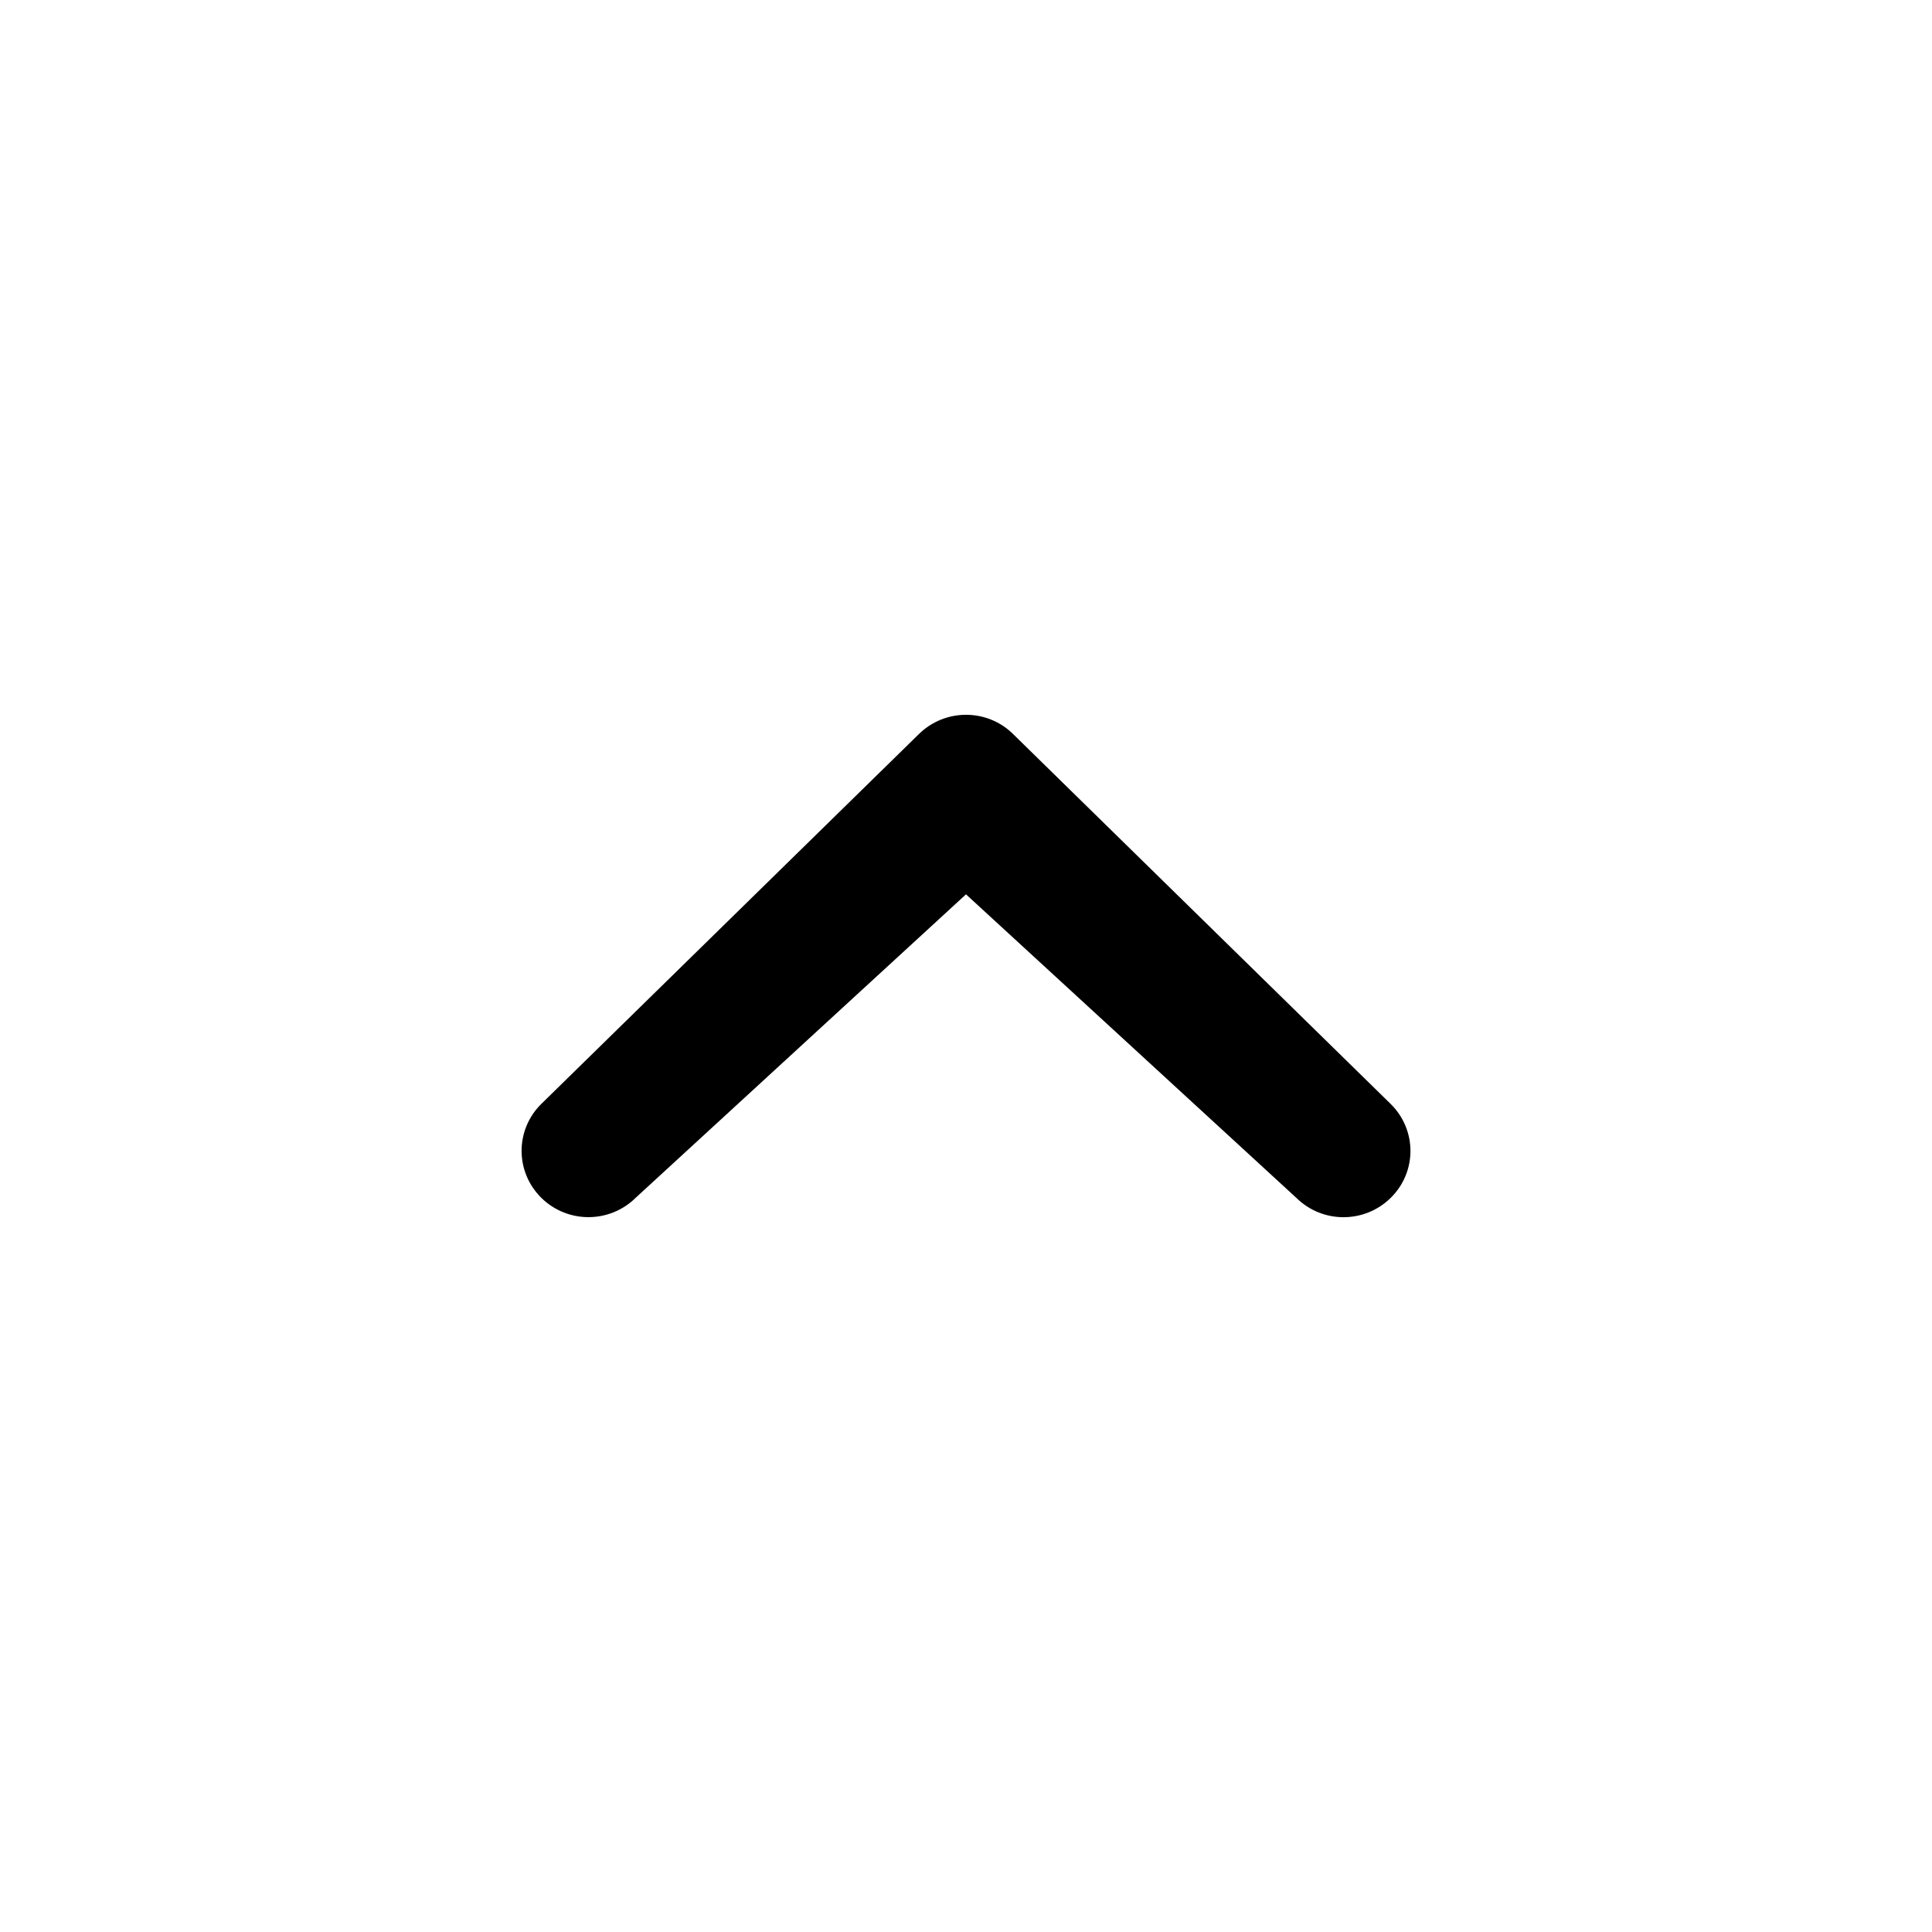
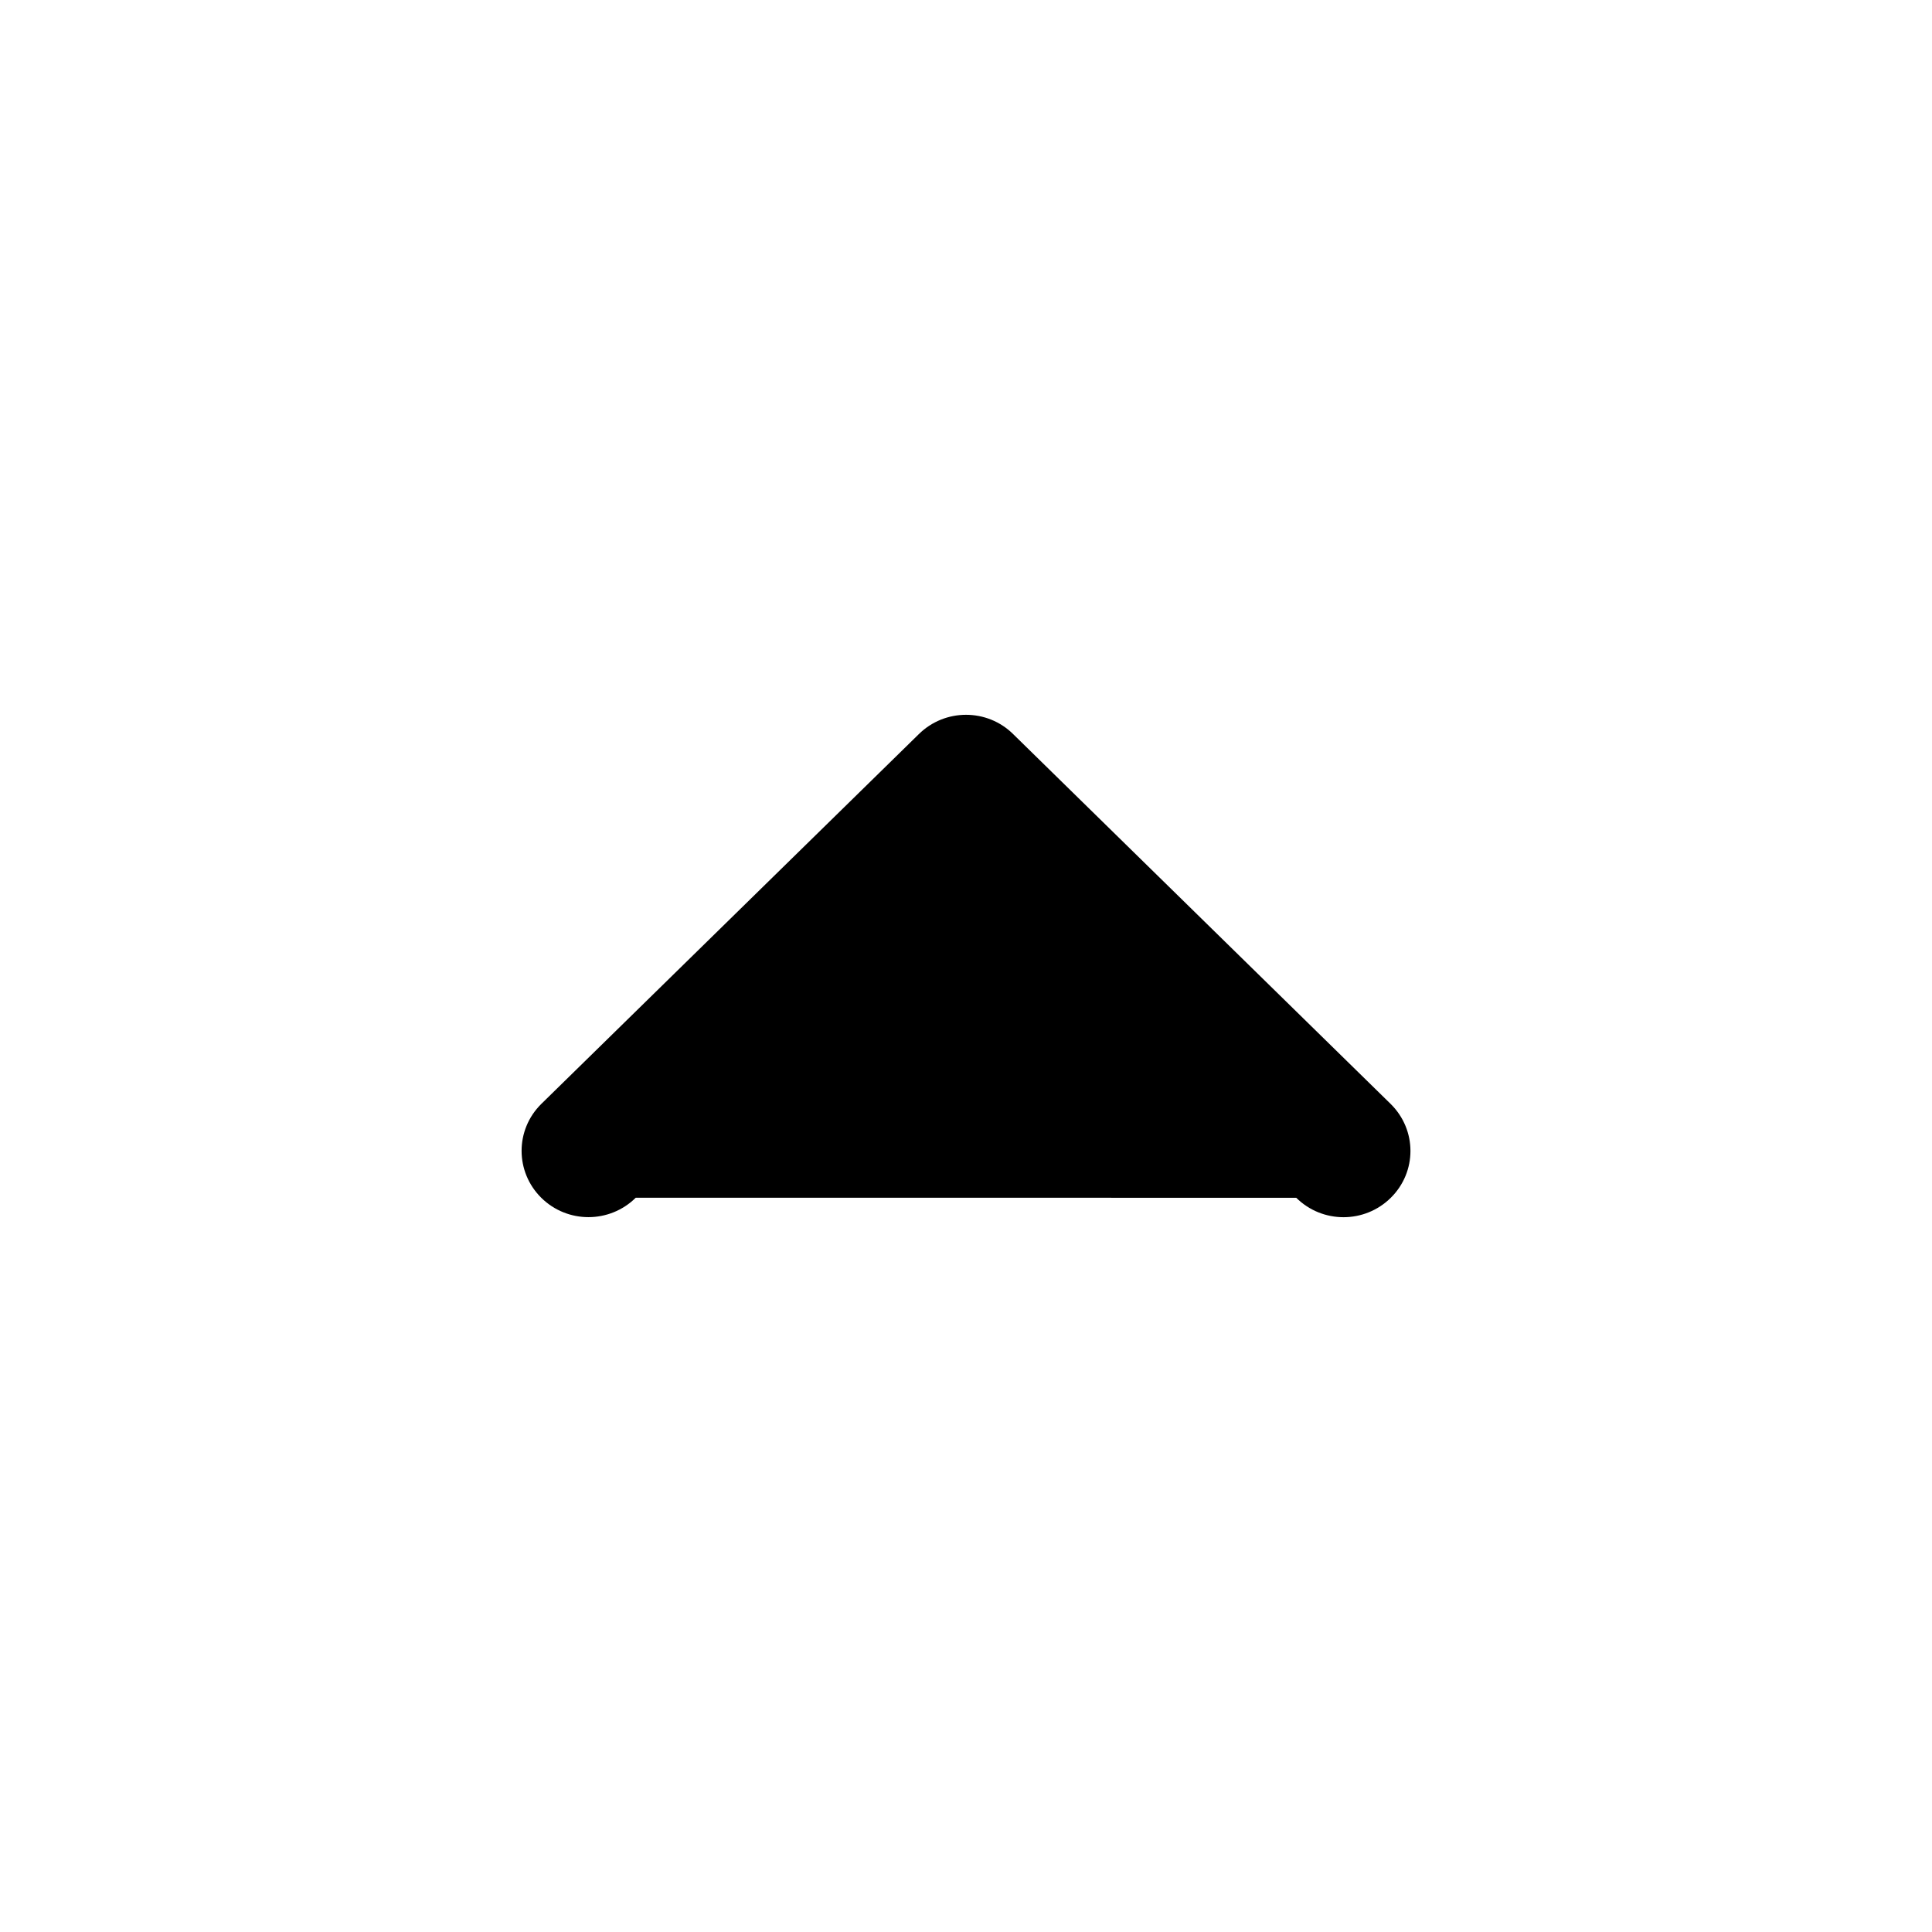
<svg xmlns="http://www.w3.org/2000/svg" version="1.1" width="32" height="32" viewBox="0 0 32 32">
-   <path d="M10.53 19.838c-0.434 0.429-1.133 0.429-1.566 0-0.432-0.429-0.434-1.122 0-1.552l6.253-6.125c0.434-0.429 1.134-0.429 1.566 0l6.253 6.126c0.434 0.43 0.434 1.123 0 1.552s-1.133 0.429-1.566 0l-5.47-5.026-5.469 5.024z" />
+   <path d="M10.53 19.838c-0.434 0.429-1.133 0.429-1.566 0-0.432-0.429-0.434-1.122 0-1.552l6.253-6.125c0.434-0.429 1.134-0.429 1.566 0l6.253 6.126c0.434 0.43 0.434 1.123 0 1.552s-1.133 0.429-1.566 0z" />
</svg>